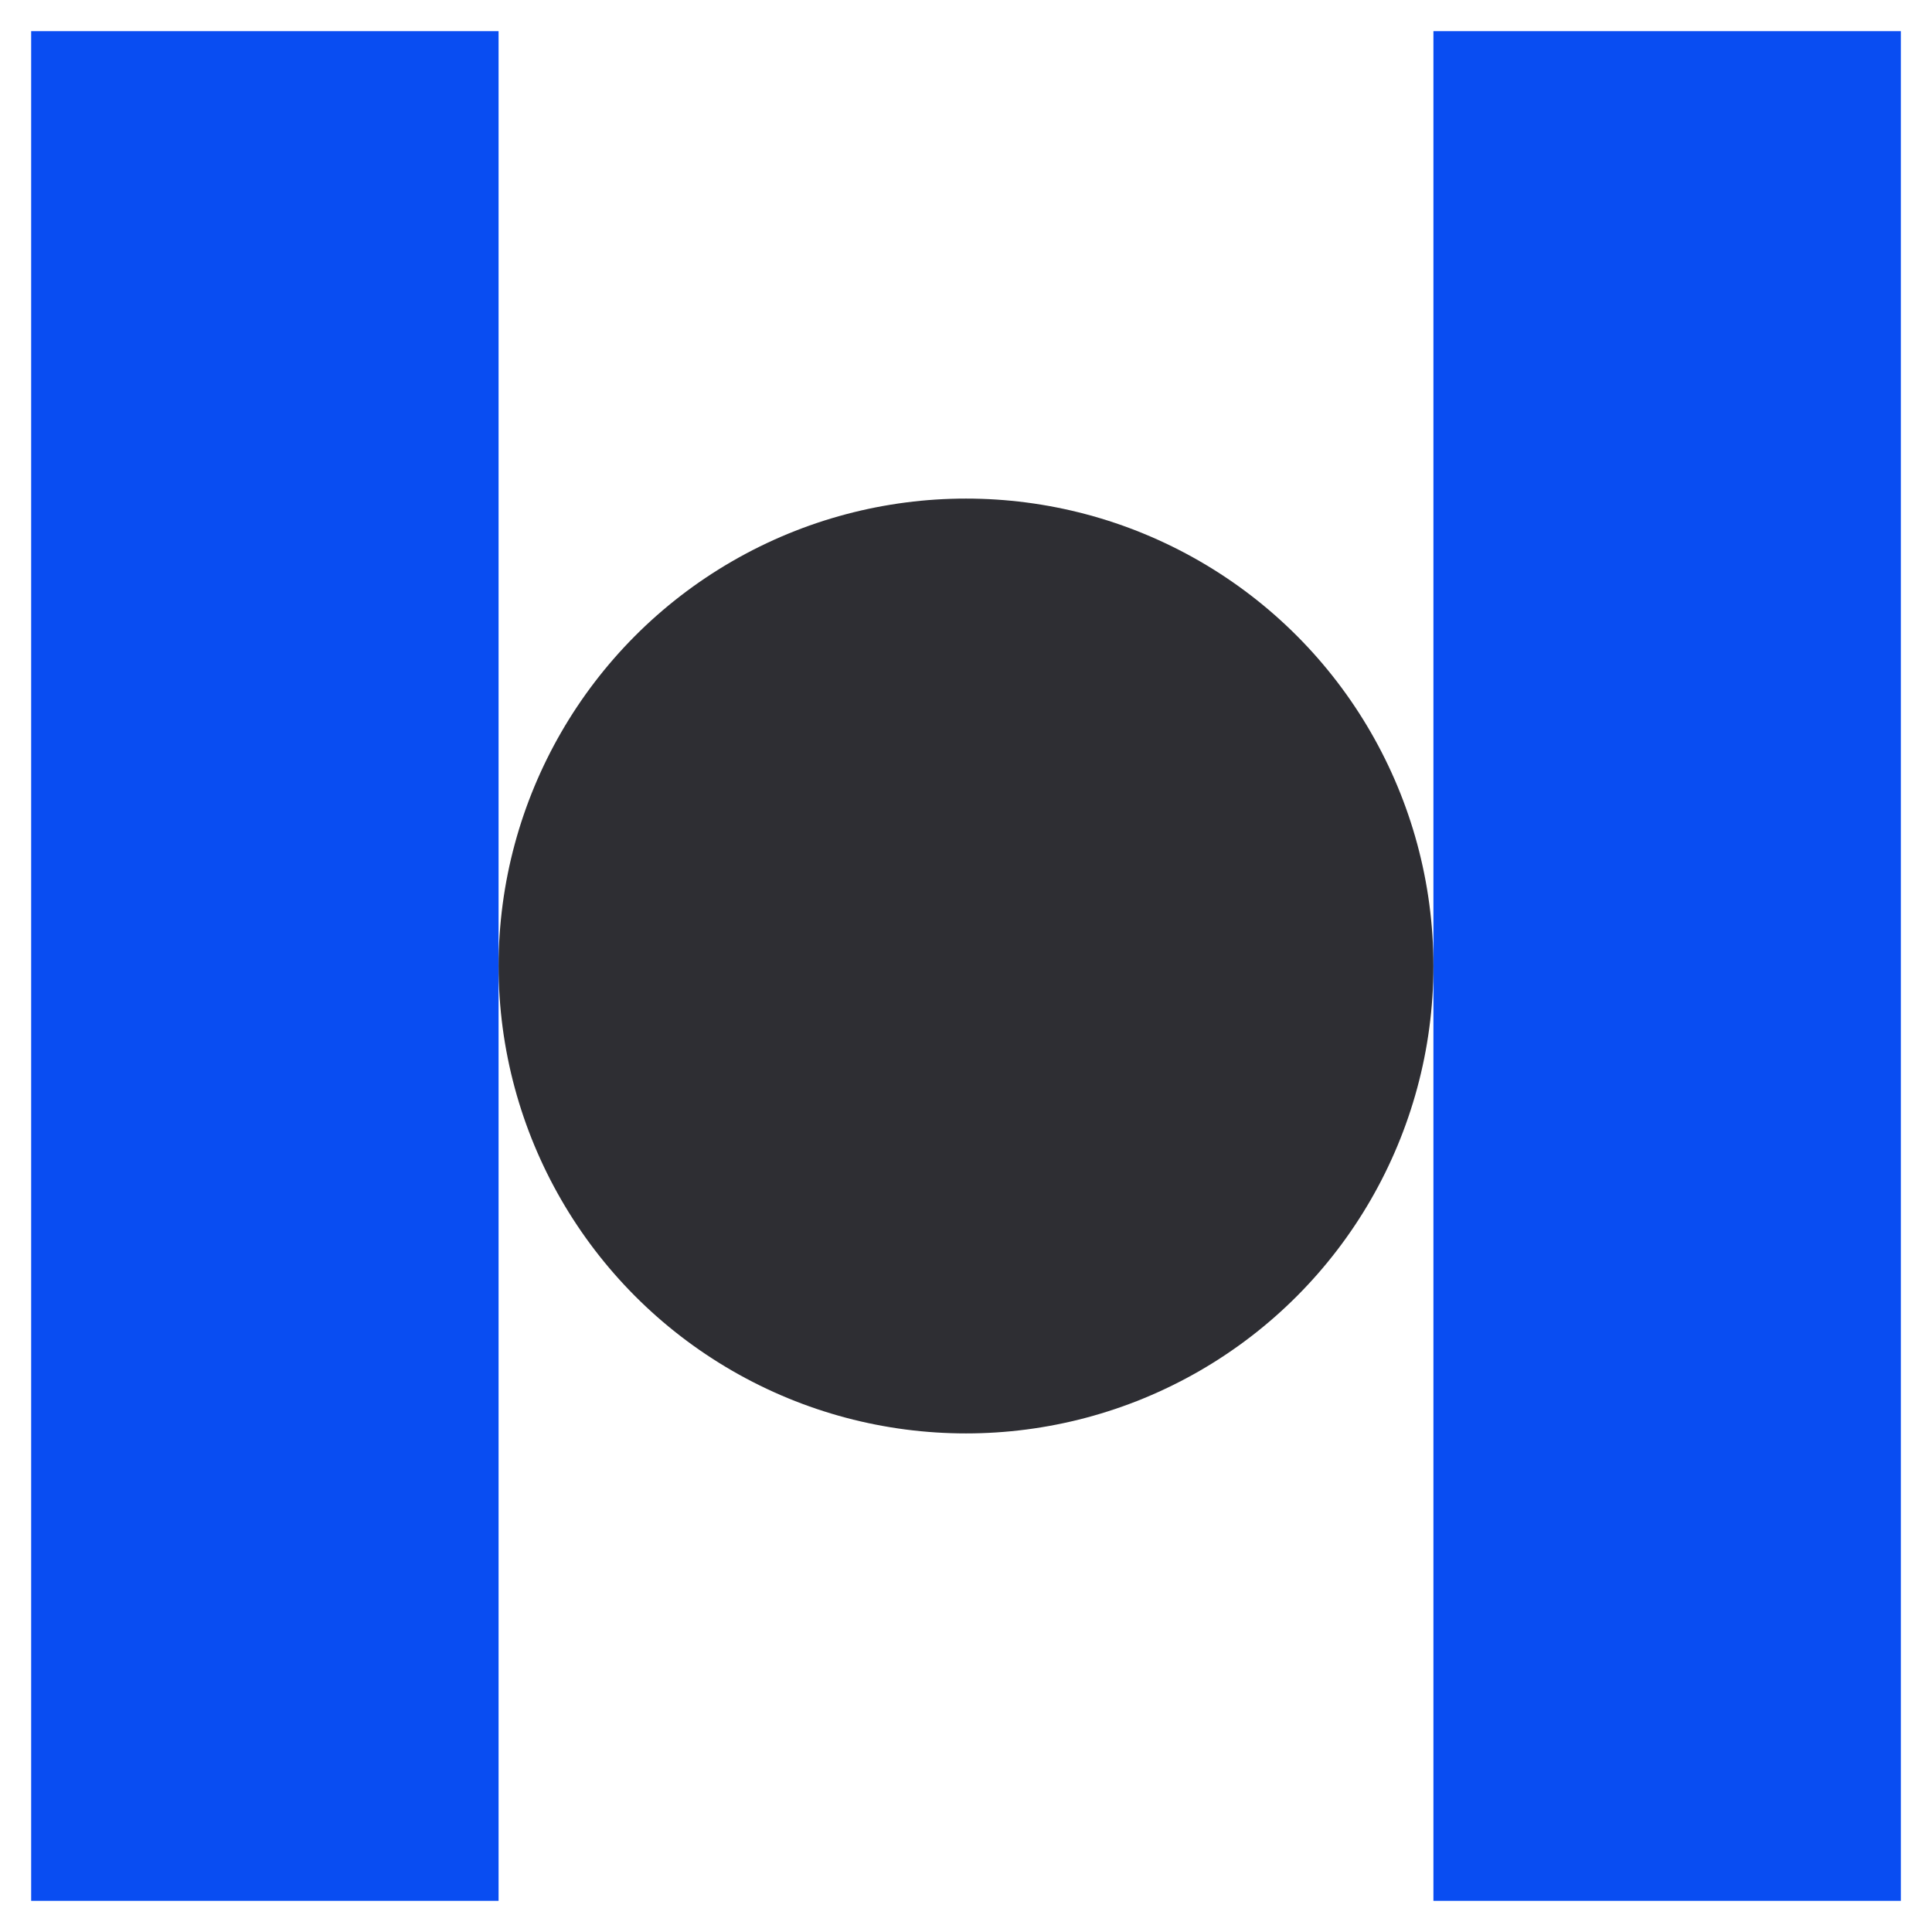
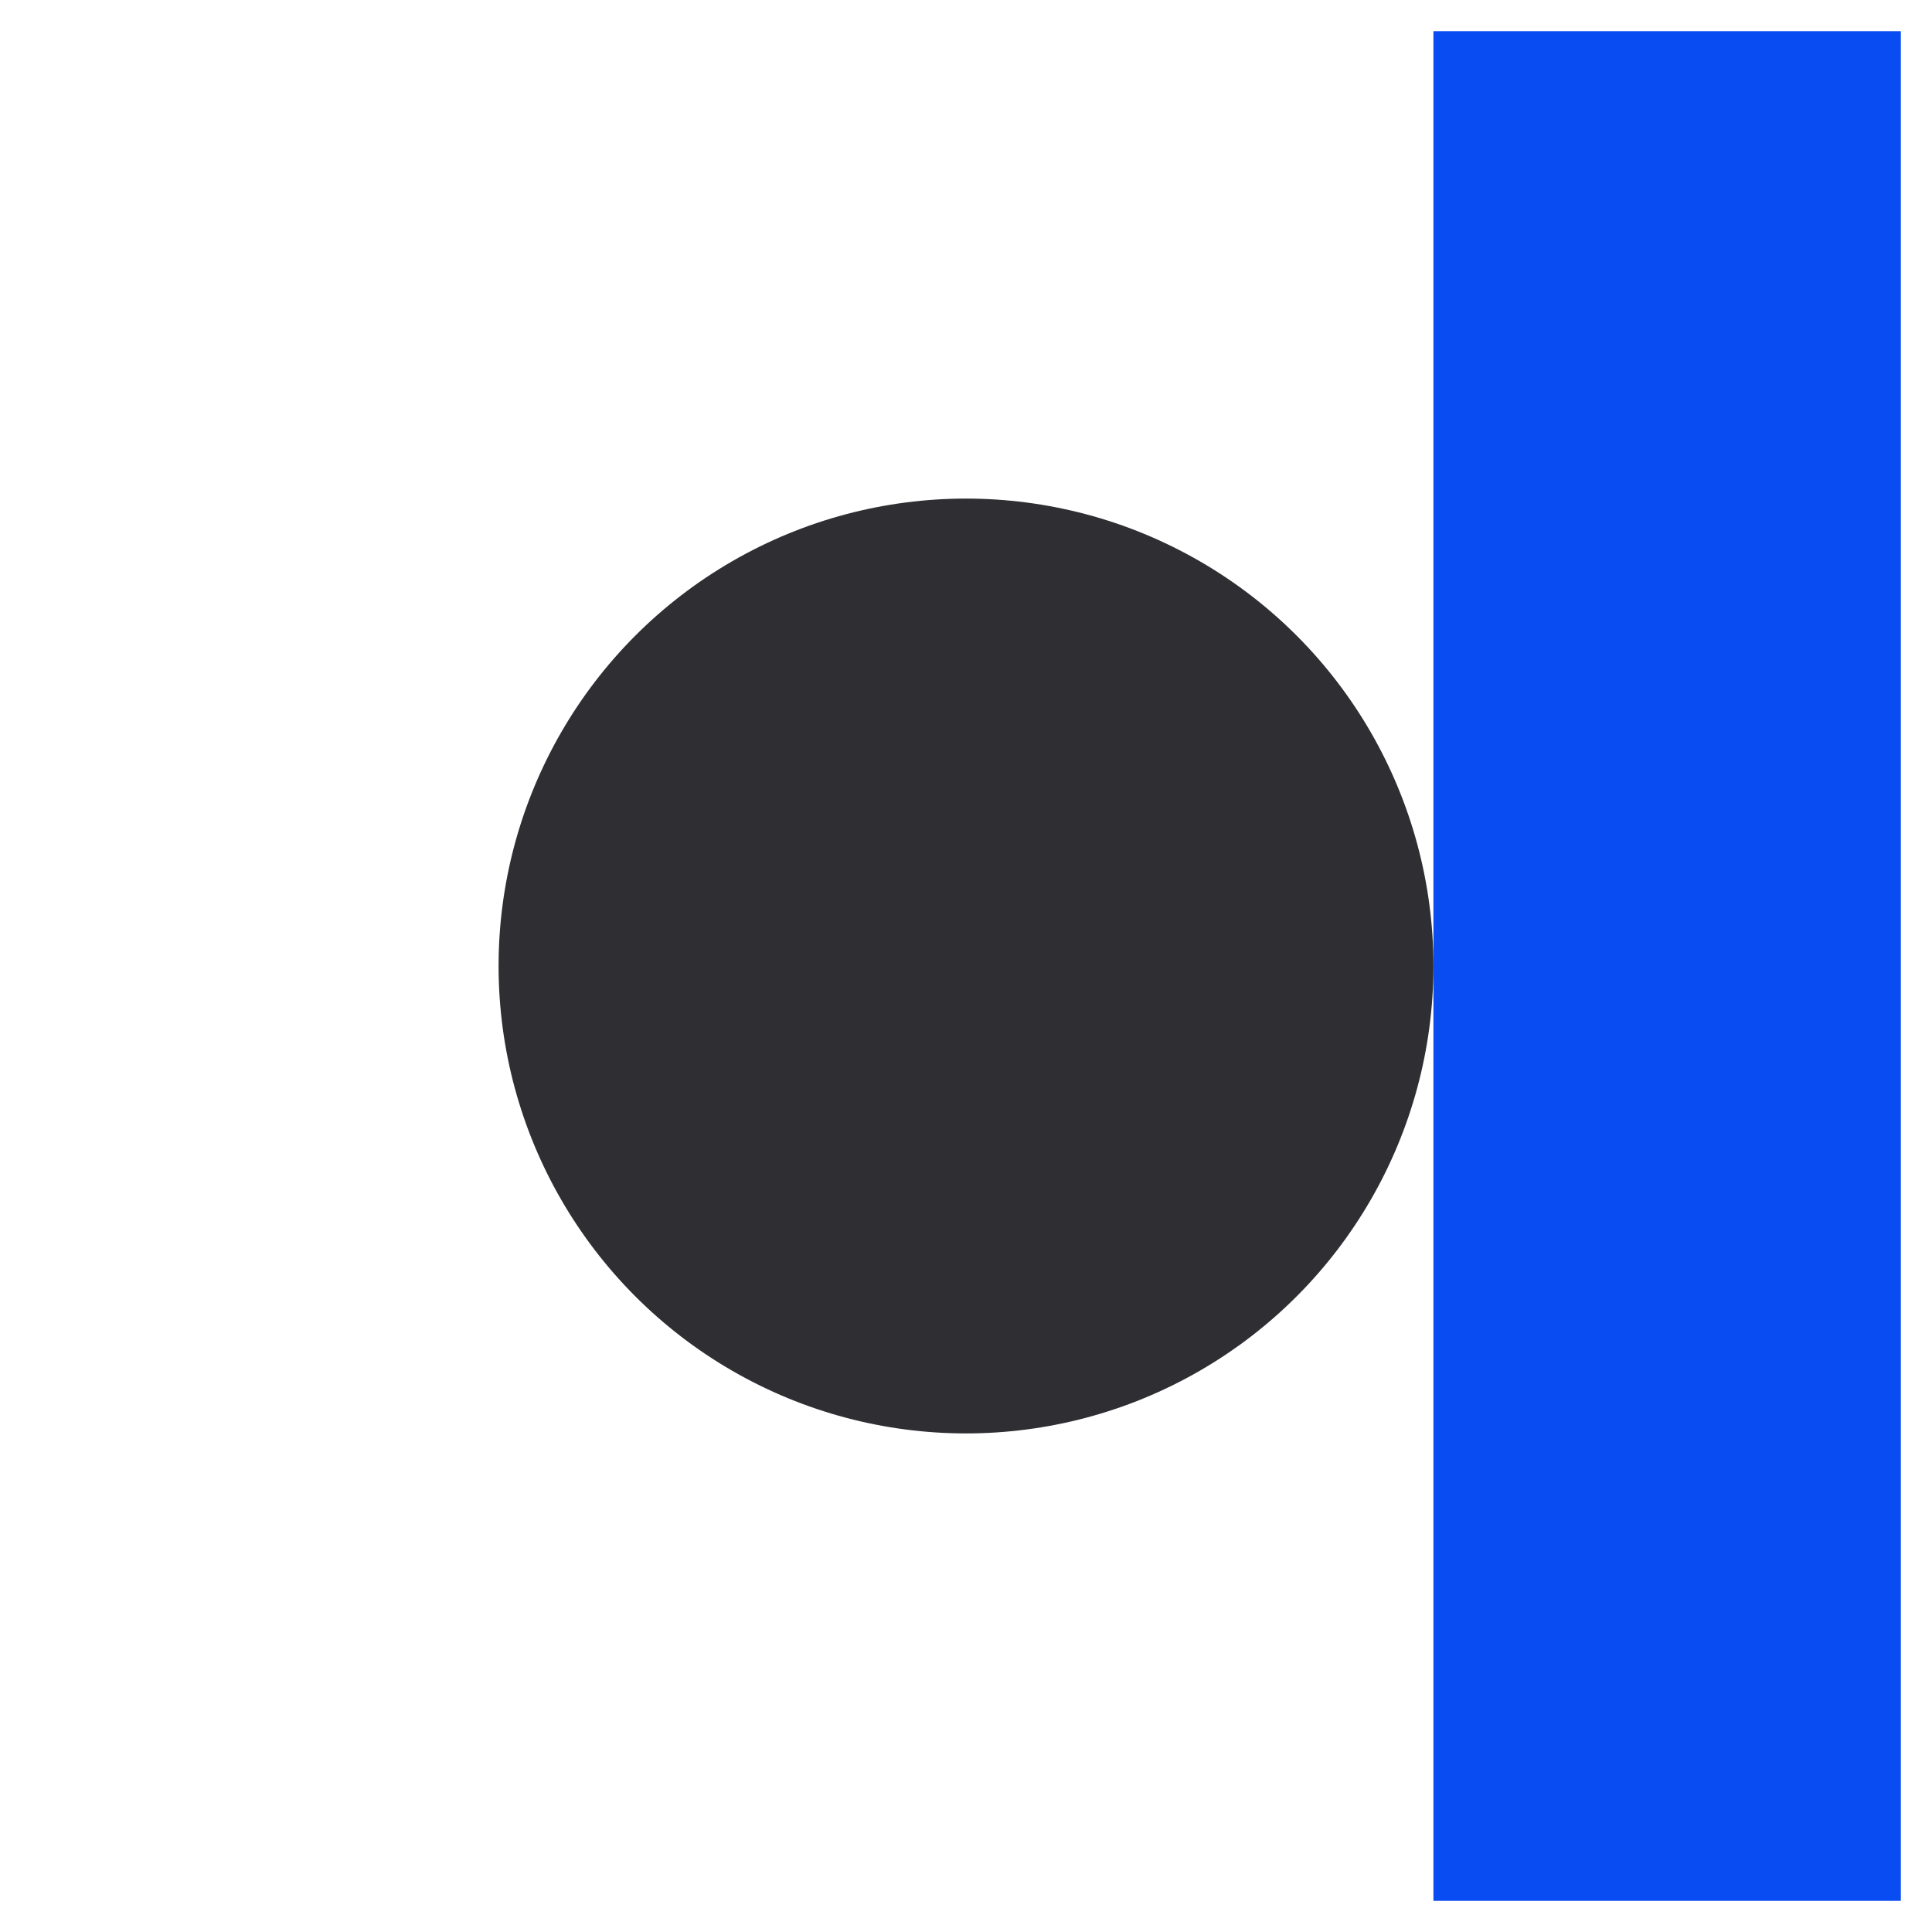
<svg xmlns="http://www.w3.org/2000/svg" width="62px" height="62px" viewBox="0 0 62 62" version="1.1">
  <title>Artboard Copy 3</title>
  <desc>Created with Sketch.</desc>
  <defs />
  <g id="Artboard-Copy-3" stroke="none" stroke-width="1" fill="none" fill-rule="evenodd">
    <g id="Group-3" transform="translate(1, 1)">
-       <rect id="Rectangle-11-Copy-2" fill="#094DF2" x="0" y="0" width="15" height="60" />
      <rect id="Rectangle-11-Copy-3" fill="#094DF2" x="45" y="0" width="15" height="60" />
      <circle id="Oval-4-Copy-28" fill="#2E2E33" cx="30" cy="30" r="15" />
    </g>
  </g>
</svg>